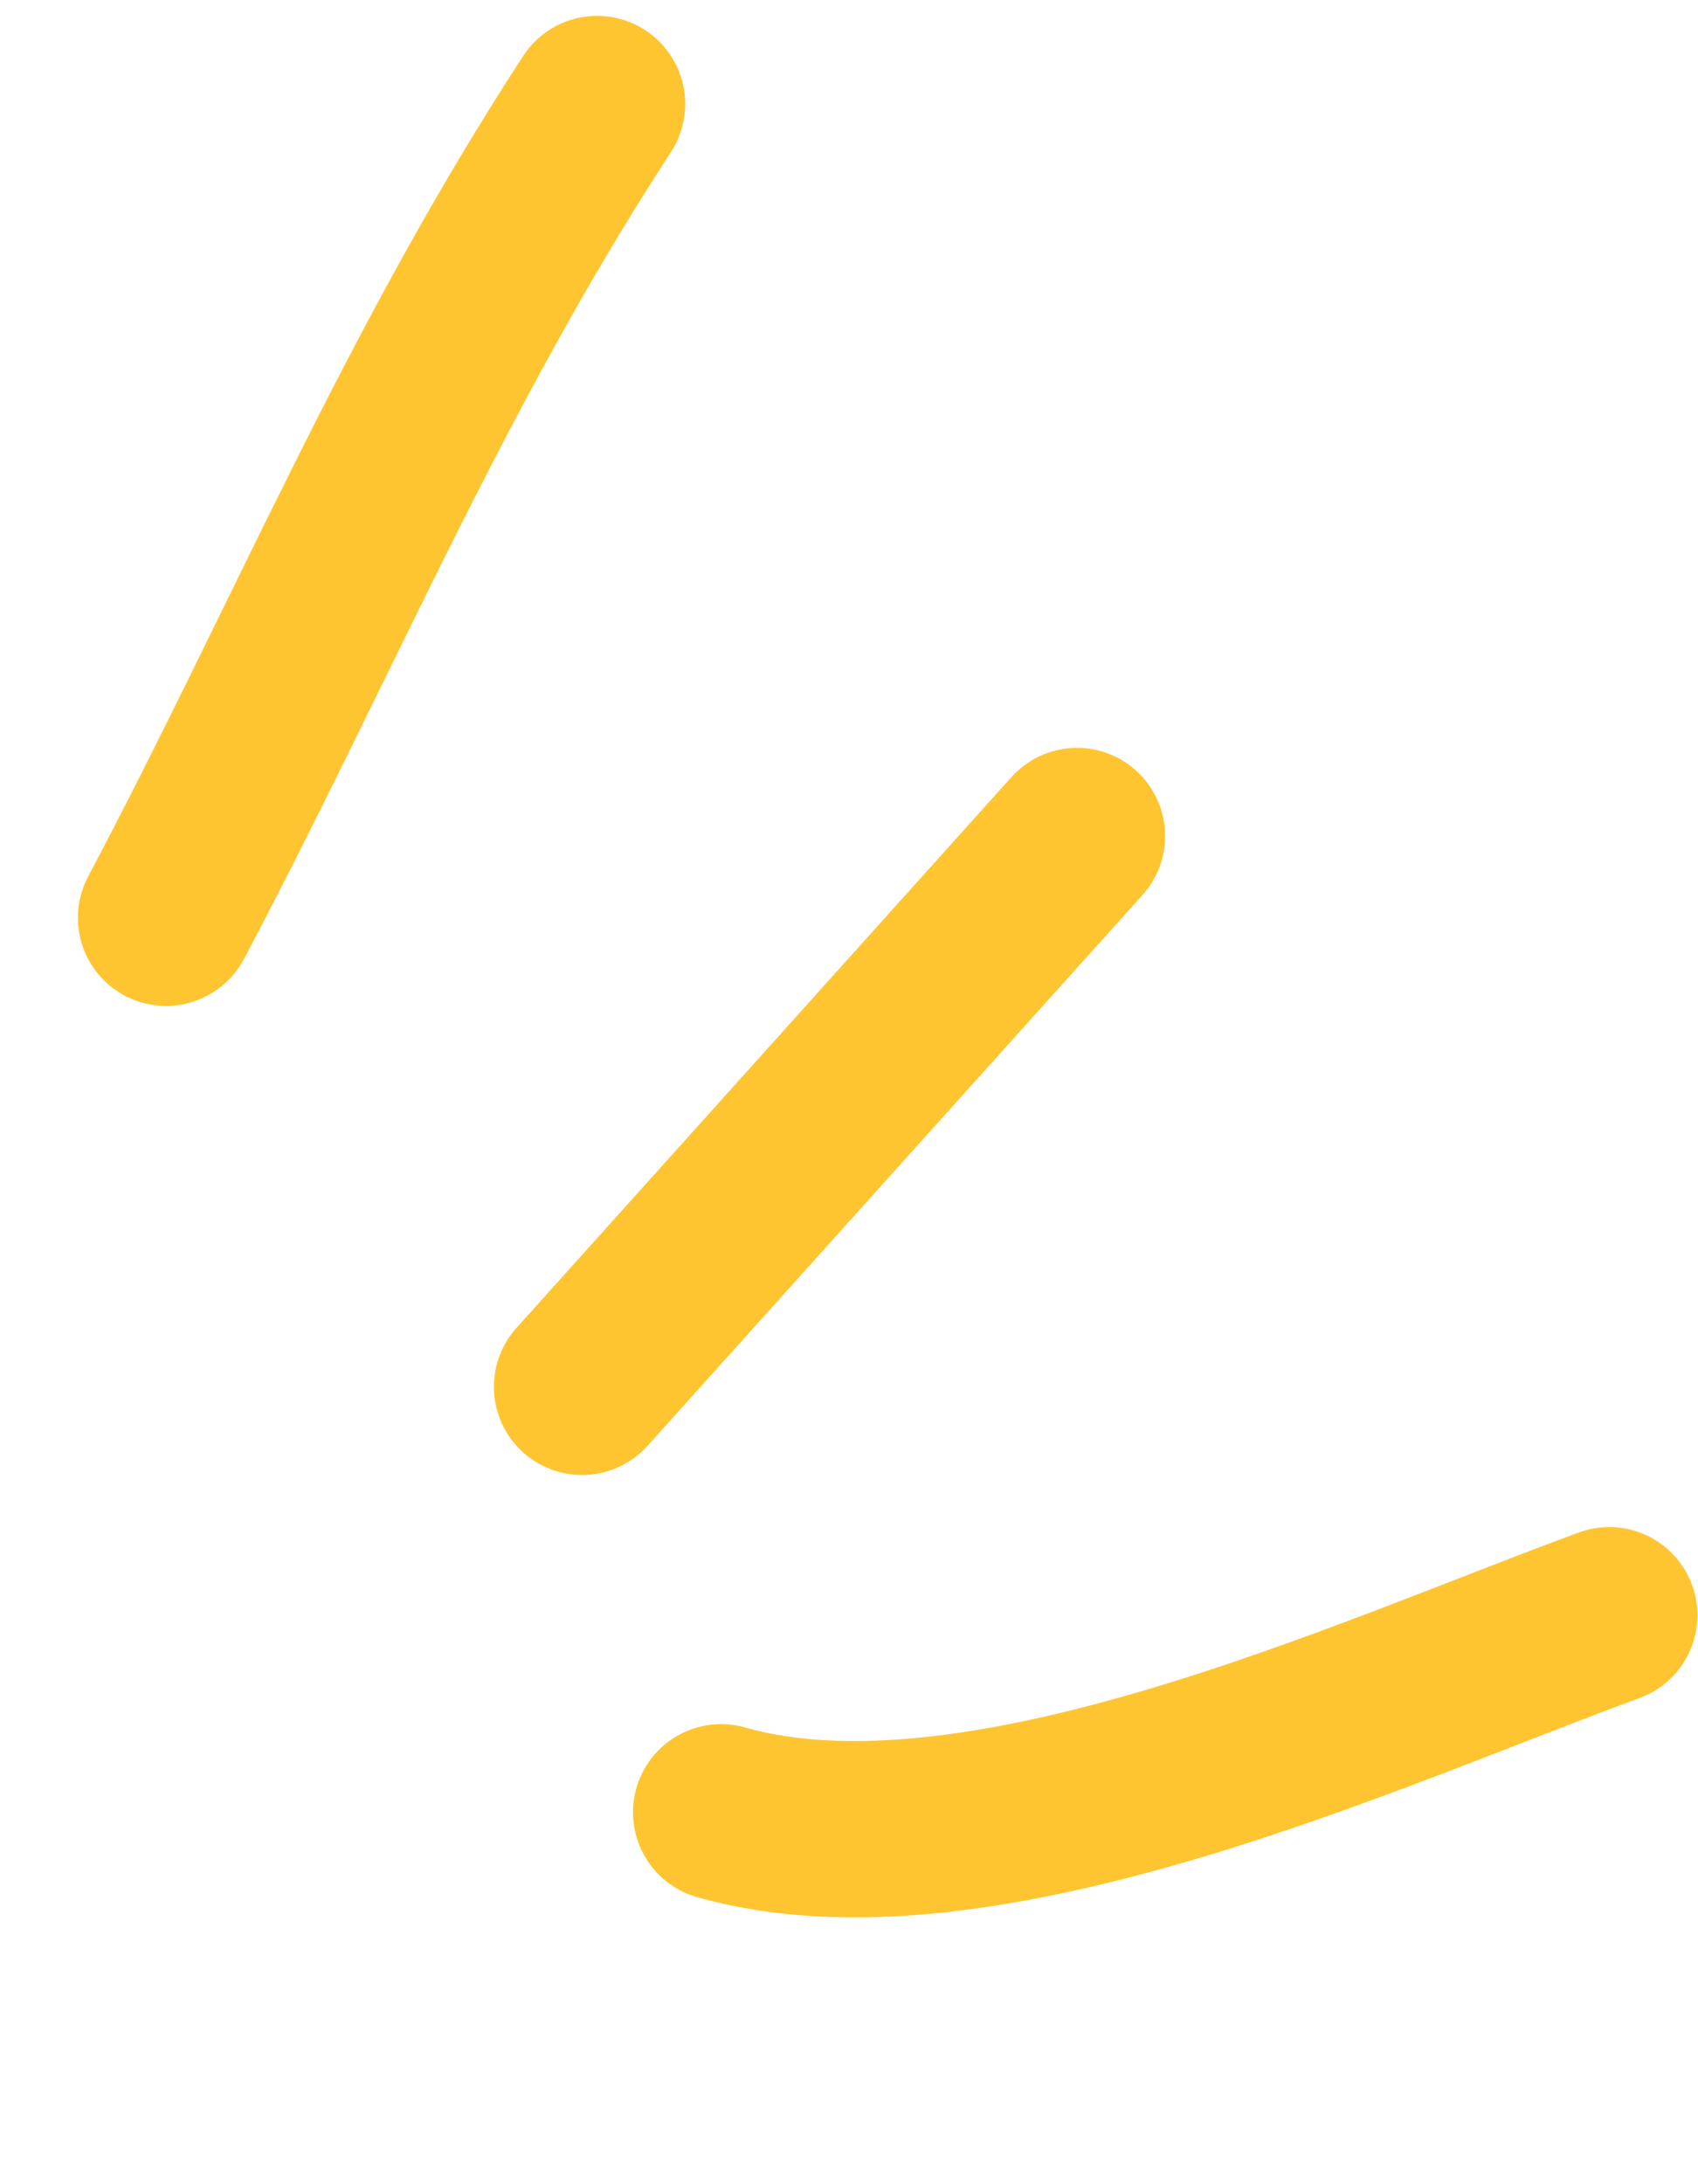
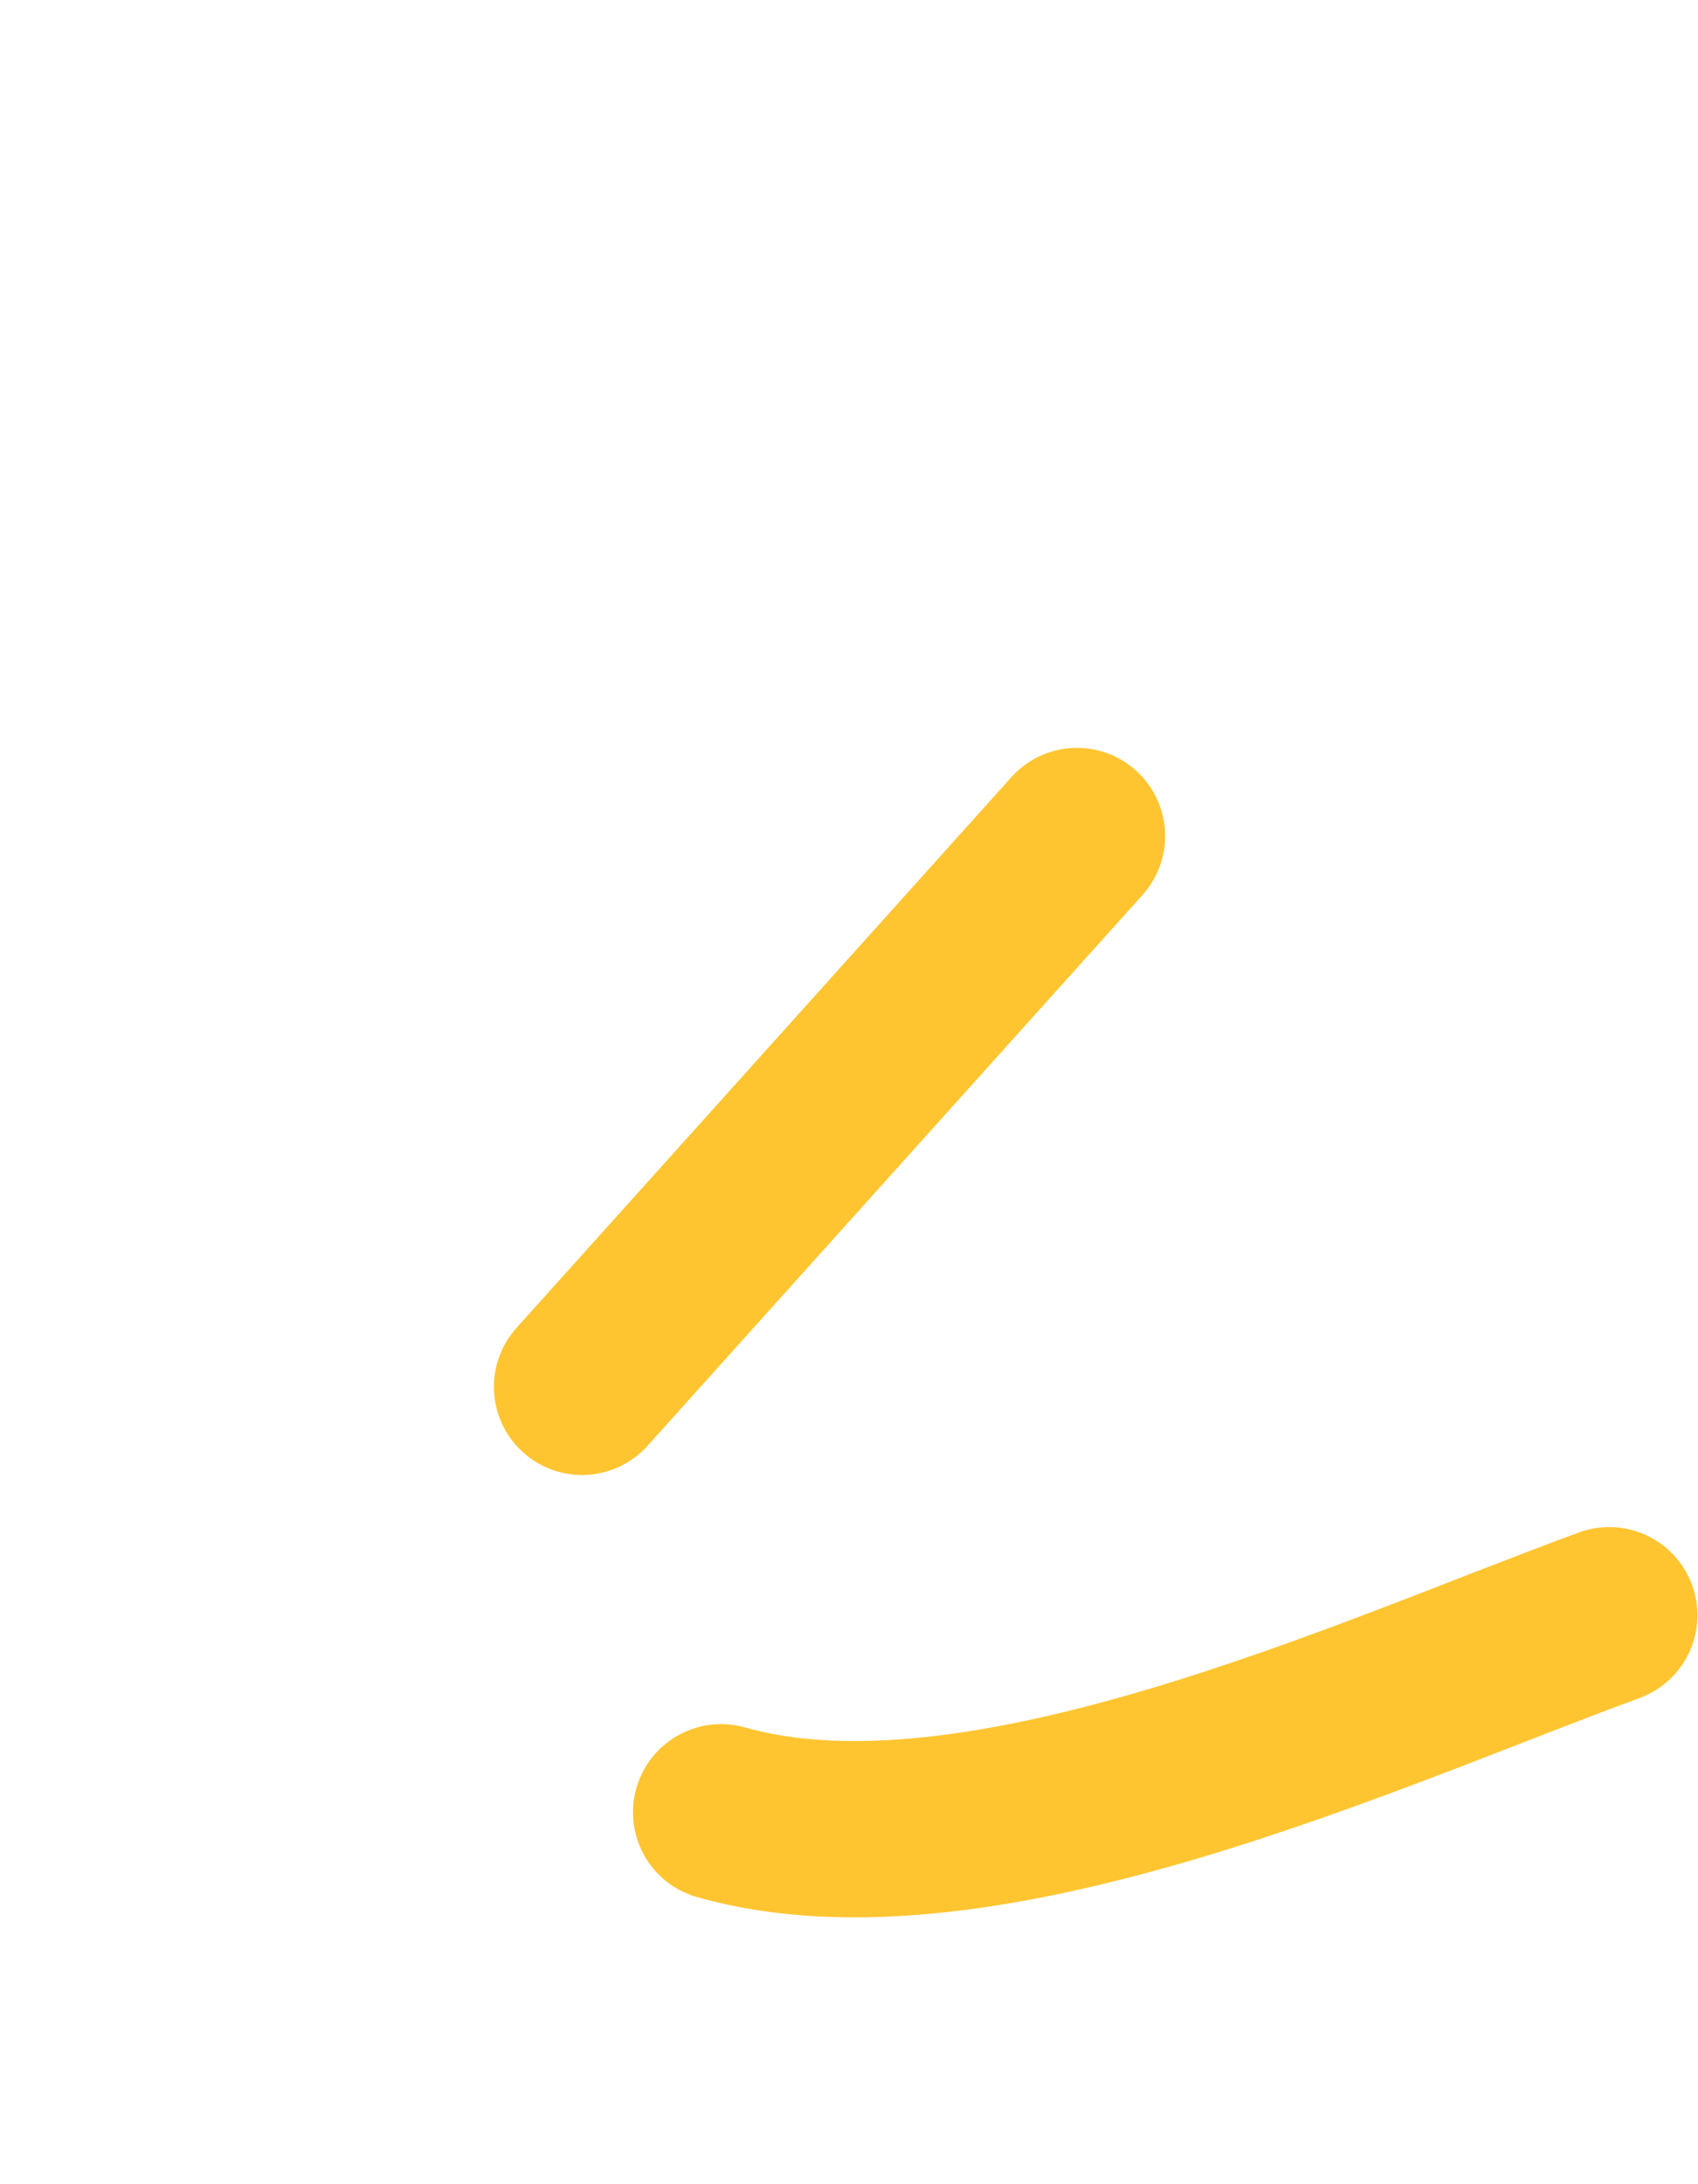
<svg xmlns="http://www.w3.org/2000/svg" width="49" height="63" viewBox="0 0 49 63" fill="none">
-   <path d="M17.23 3C12.205 10.698 8.985 18.558 4.791 26.472" stroke="#FFC531" stroke-width="5.086" stroke-linecap="round" />
  <path d="M31.079 24.114L16.796 40.001" stroke="#FFC531" stroke-width="5.086" stroke-linecap="round" />
  <path d="M46.44 46.589C39.572 49.101 28.253 54.387 20.809 52.273" stroke="#FFC531" stroke-width="5.086" stroke-linecap="round" />
</svg>